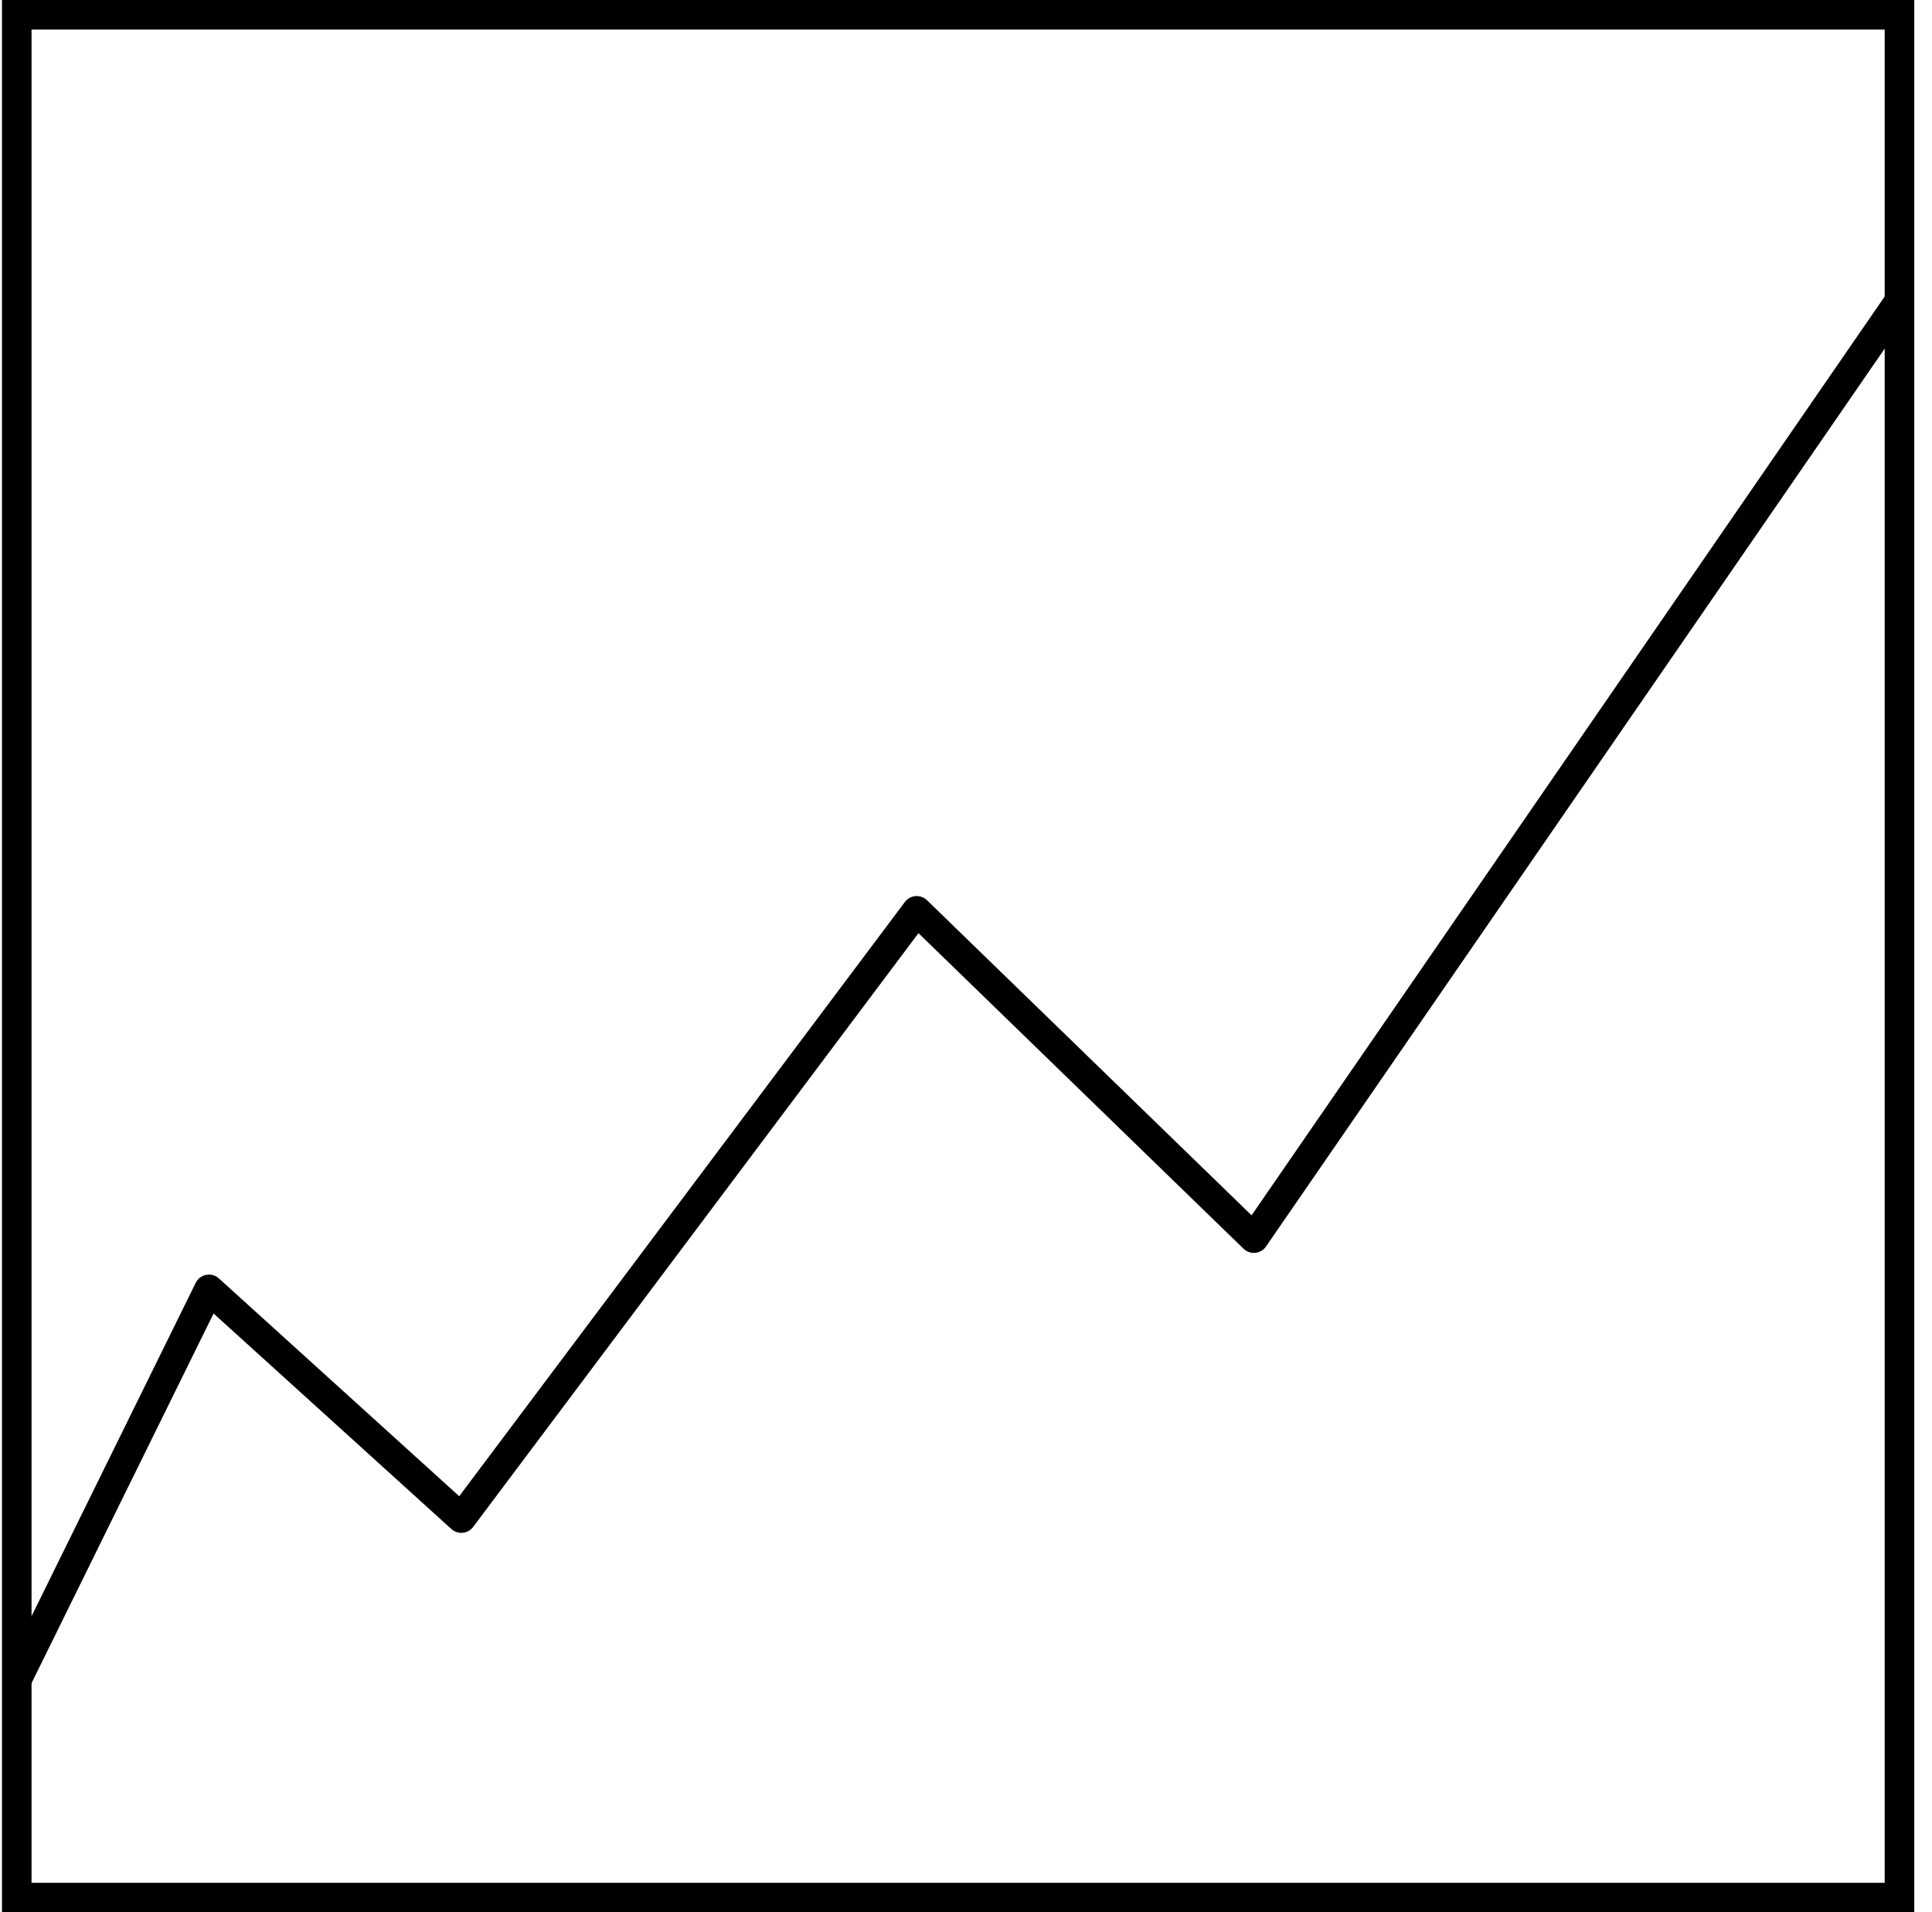
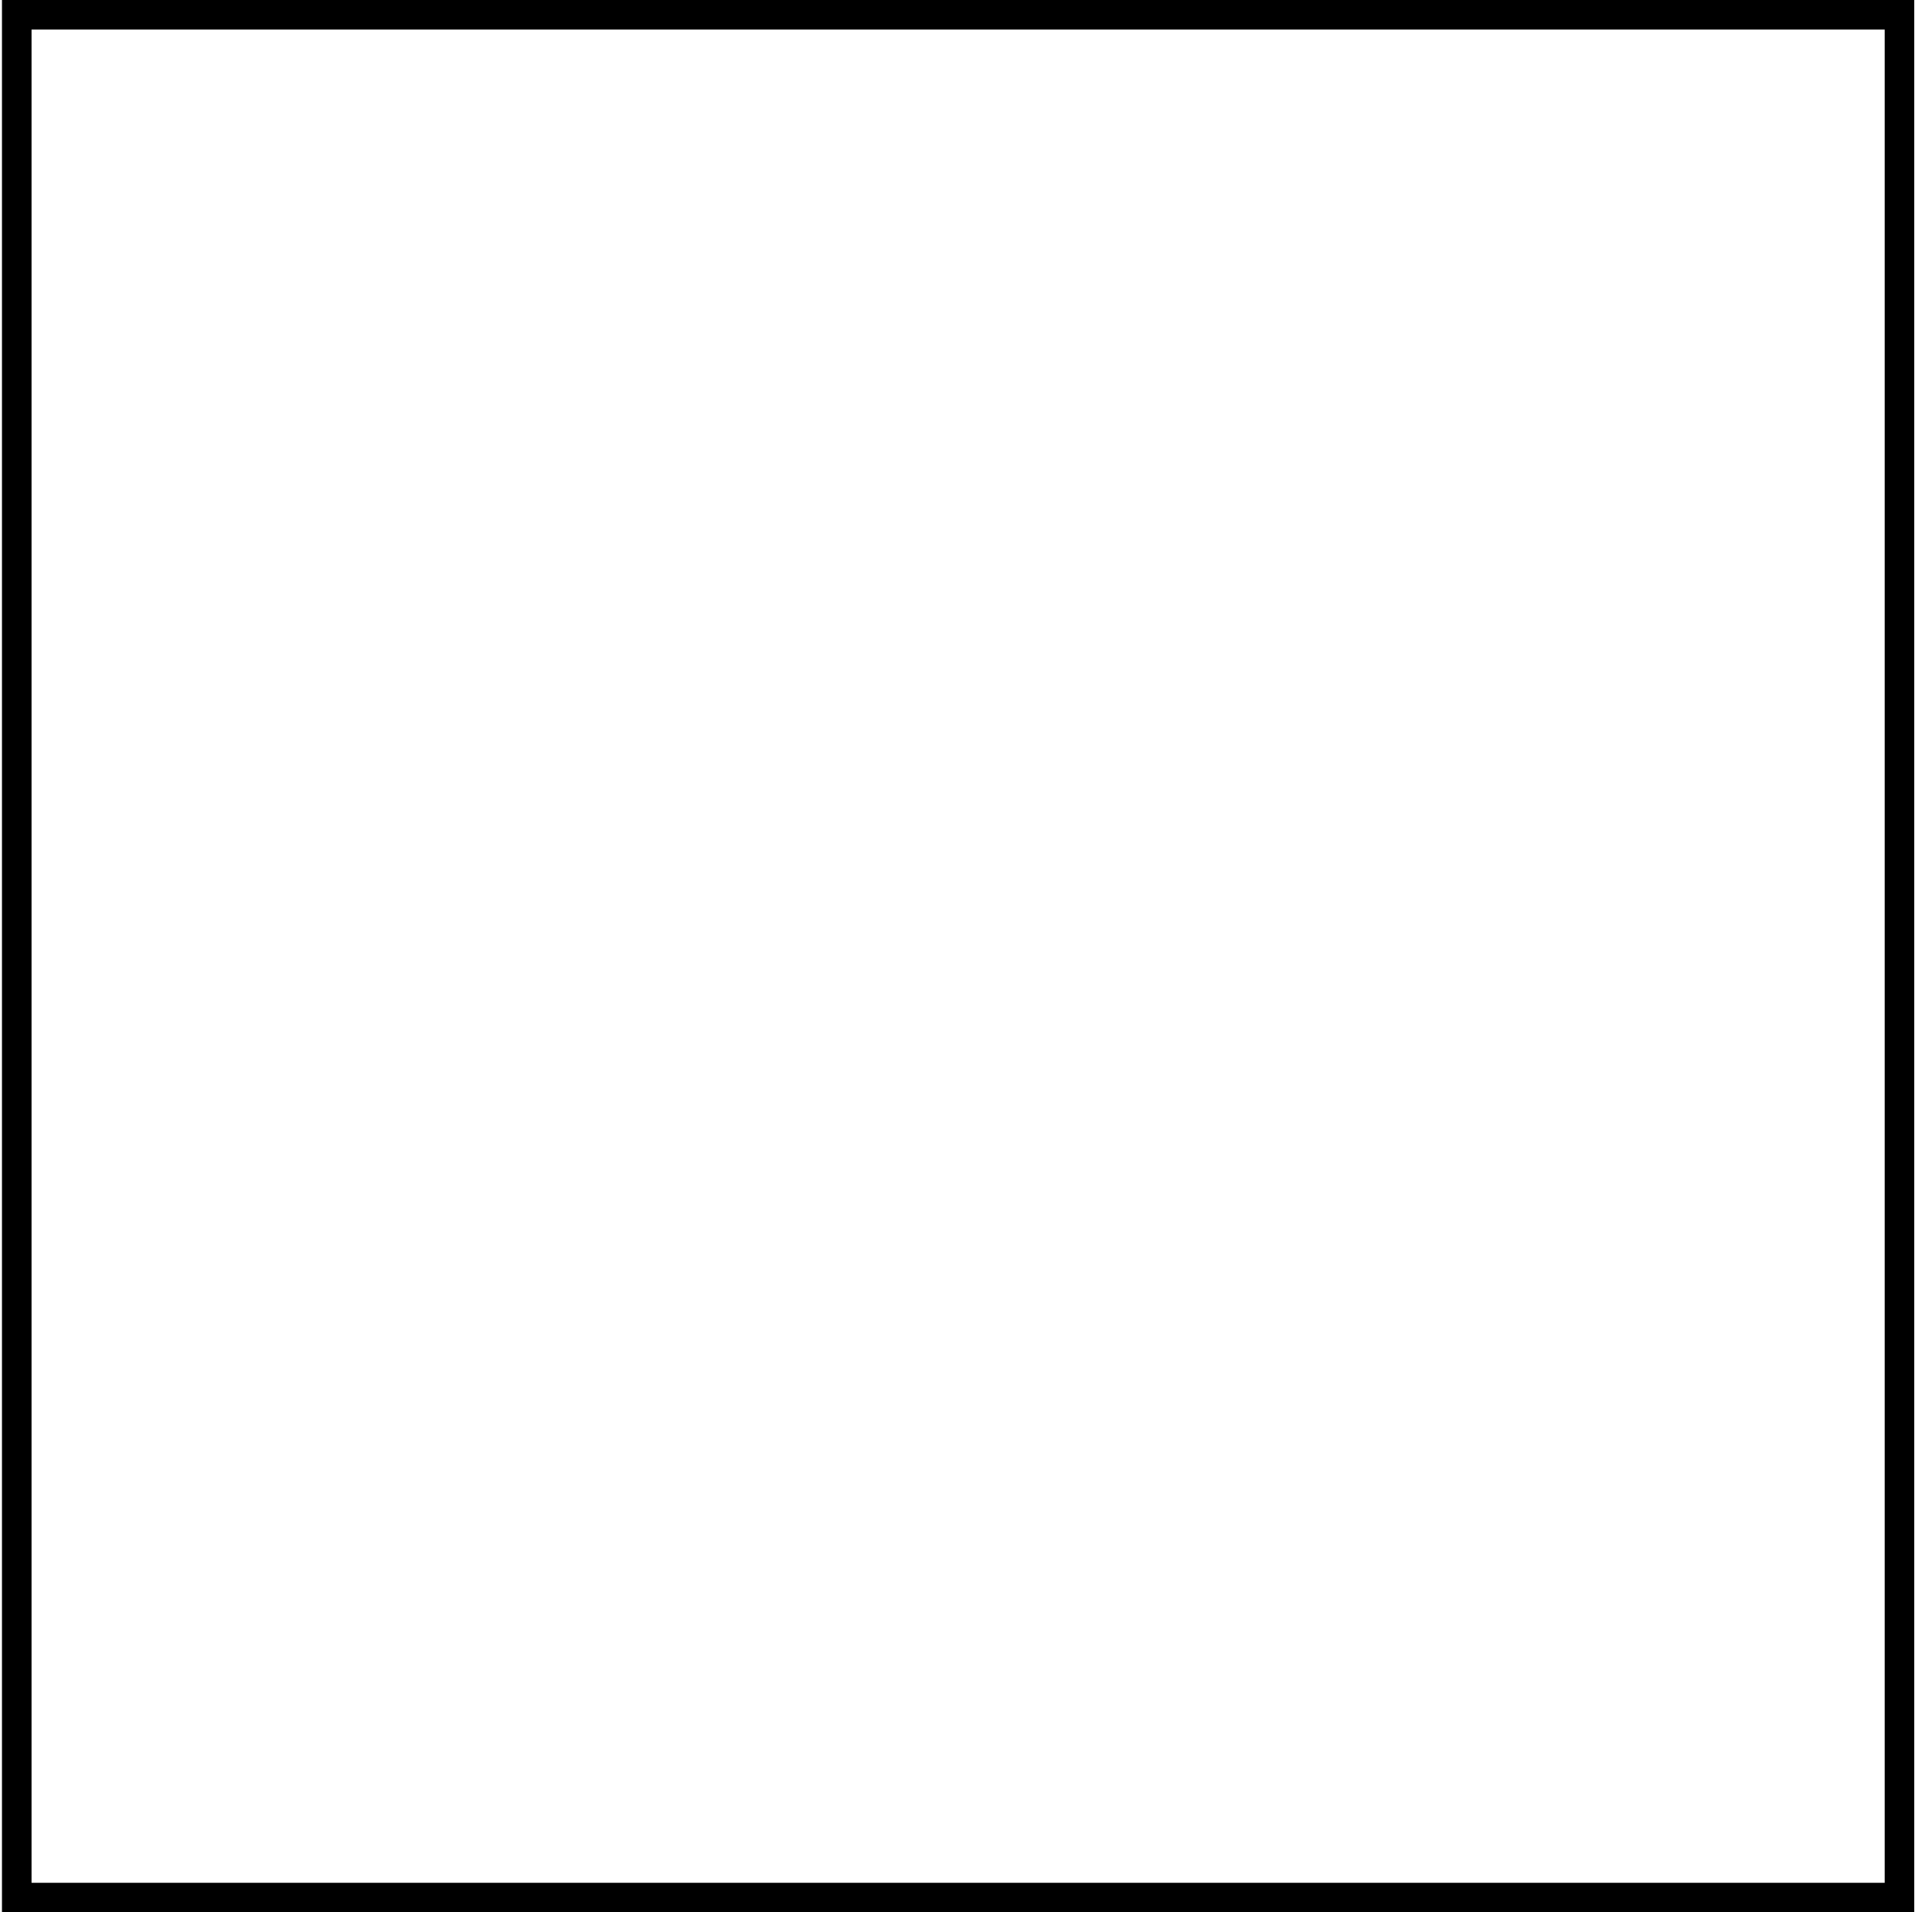
<svg xmlns="http://www.w3.org/2000/svg" clip-rule="evenodd" fill-rule="evenodd" stroke-linejoin="round" stroke-miterlimit="1.5" viewBox="0 0 98 97">
  <style>@keyframes a0_d{0%,28.571%{d:path('M.8,85.3L10.6,65.4L23.4,77L46.5,46.2L63.6,62.8L96.4,15.2')}14.286%{d:path('M.8,85.3L10.6,56.8L23.4,71L46.5,42.2L63.6,54.8L96.4,11.2')}}</style>
  <path d="M97.1 0H.1v97h97zm-1.5 1.5v94h-94v-94z" />
-   <path d="M.8 85.3l9.8-19.9L23.4 77l23.1-30.8 17.1 16.6 32.8-47.6" fill="none" stroke="#000" stroke-width="1.5" style="animation:7s linear infinite both a0_d" />
</svg>